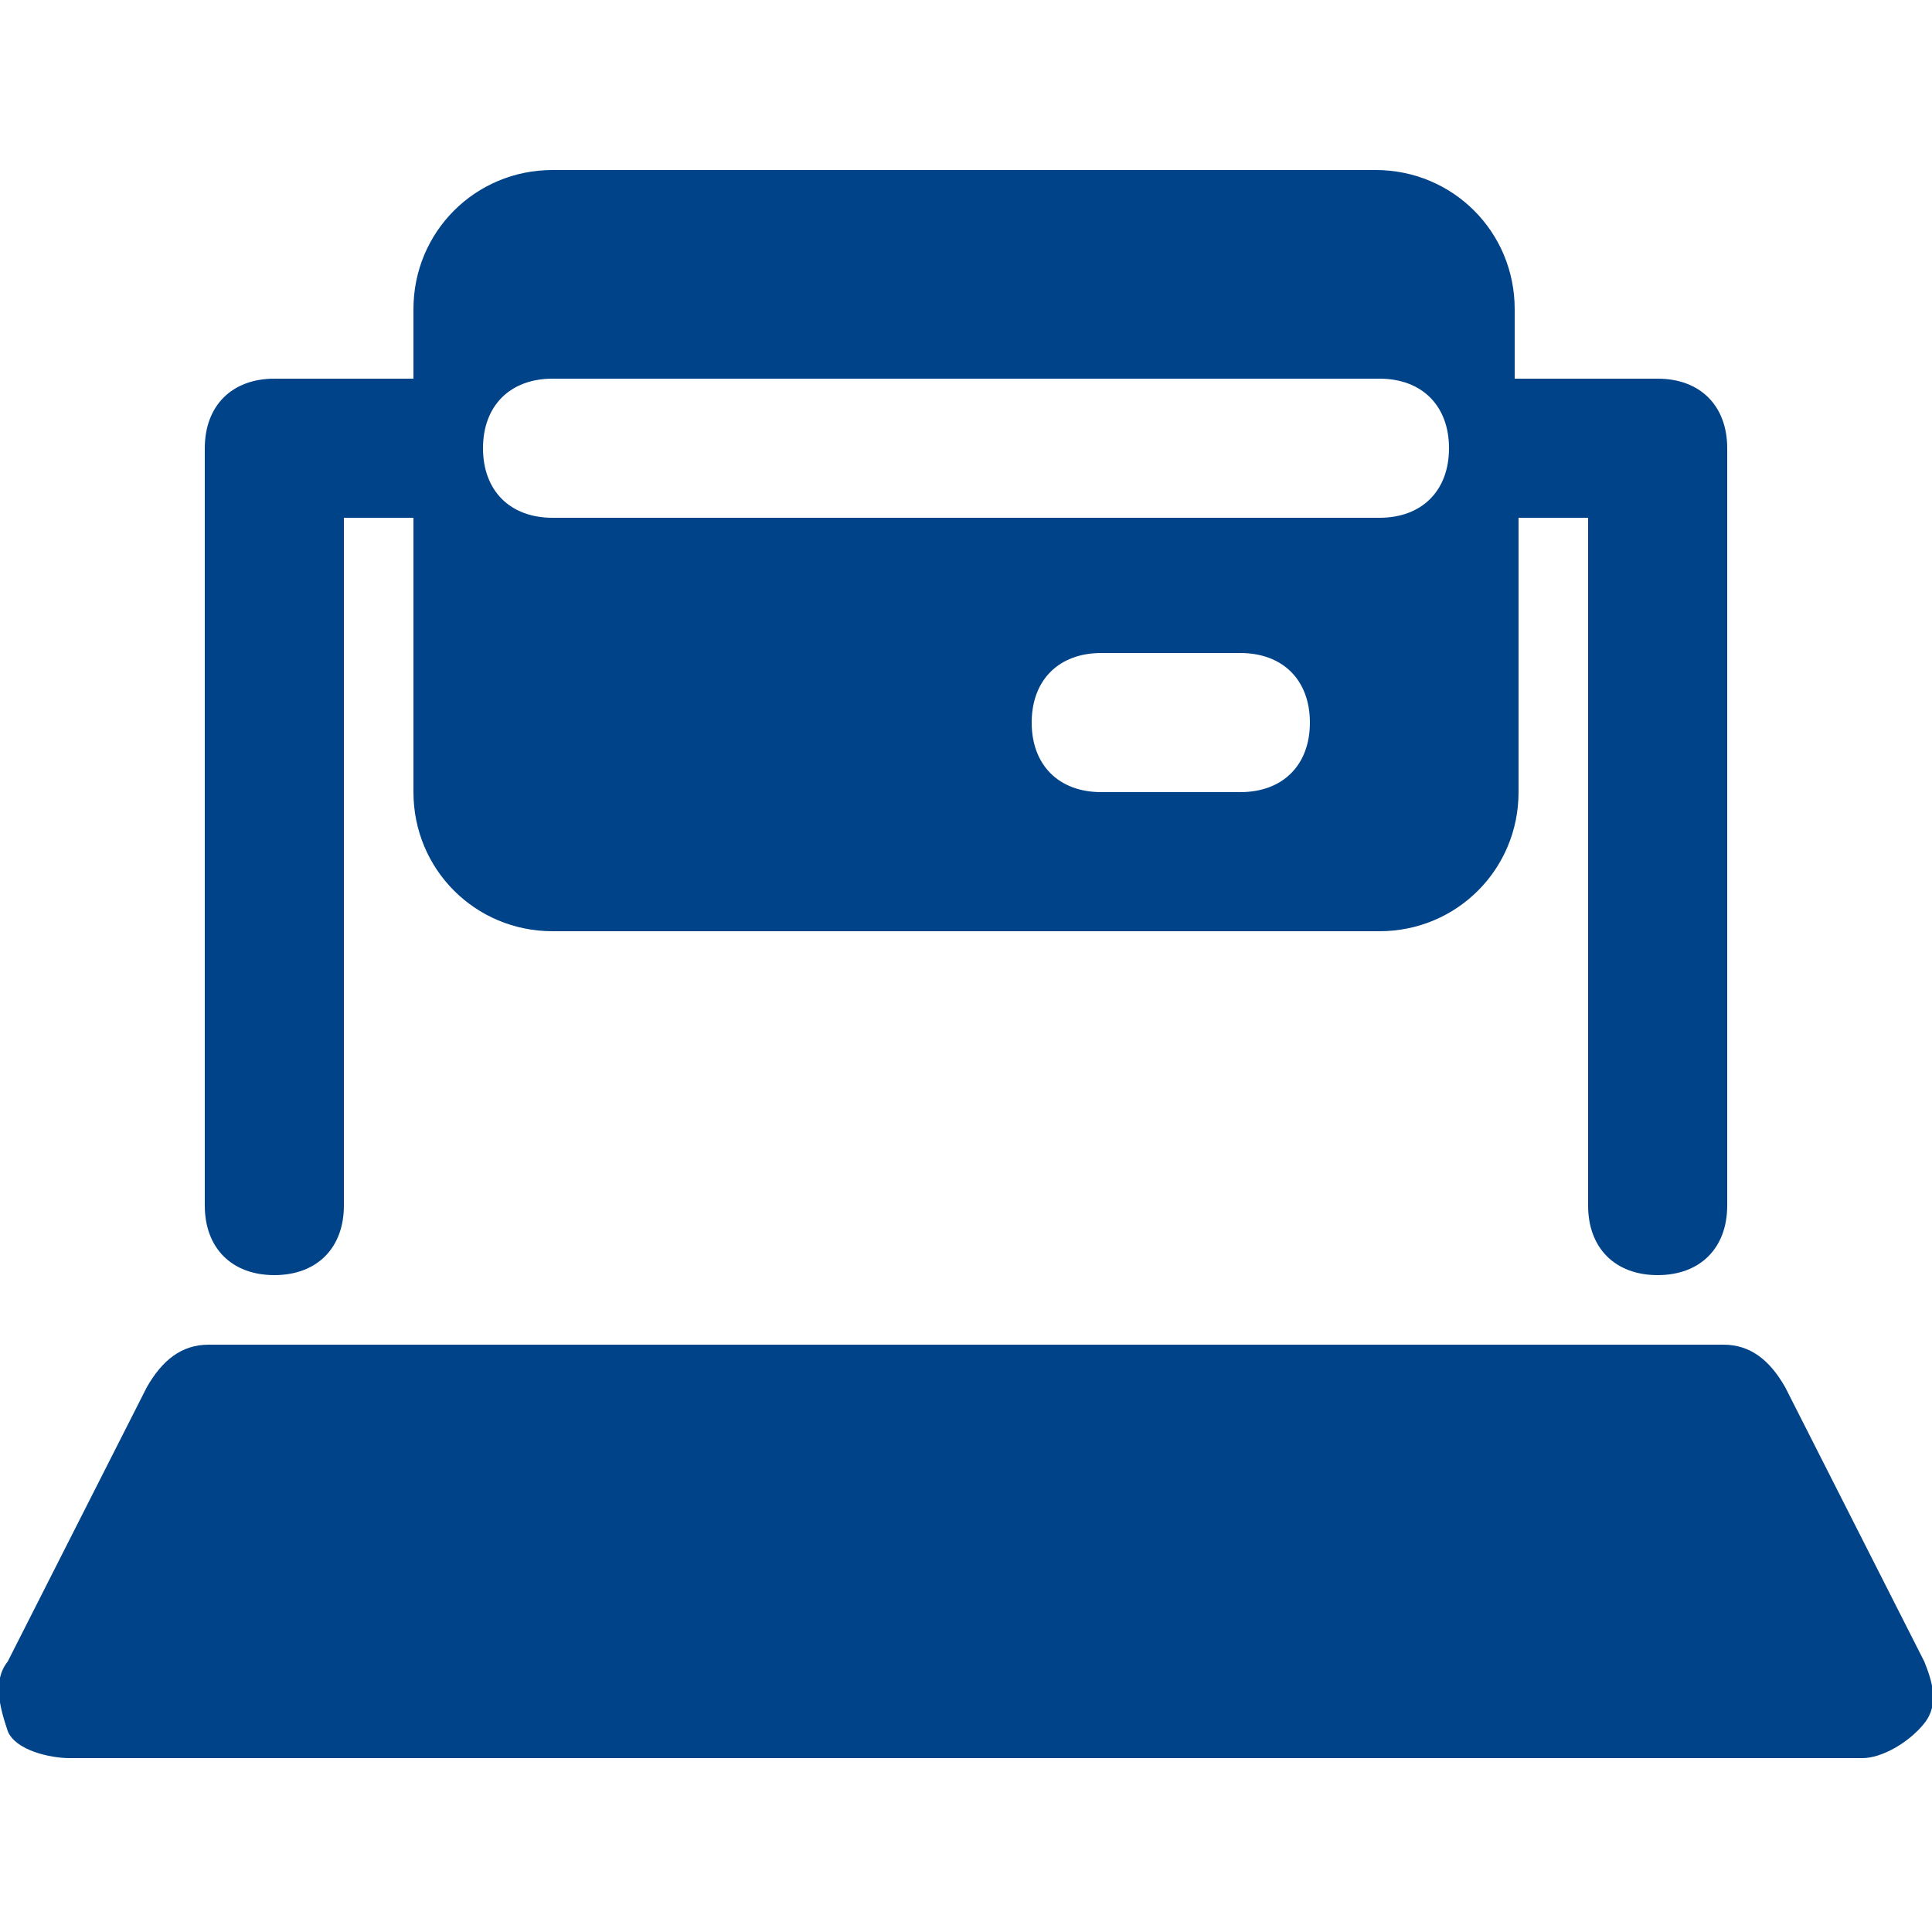
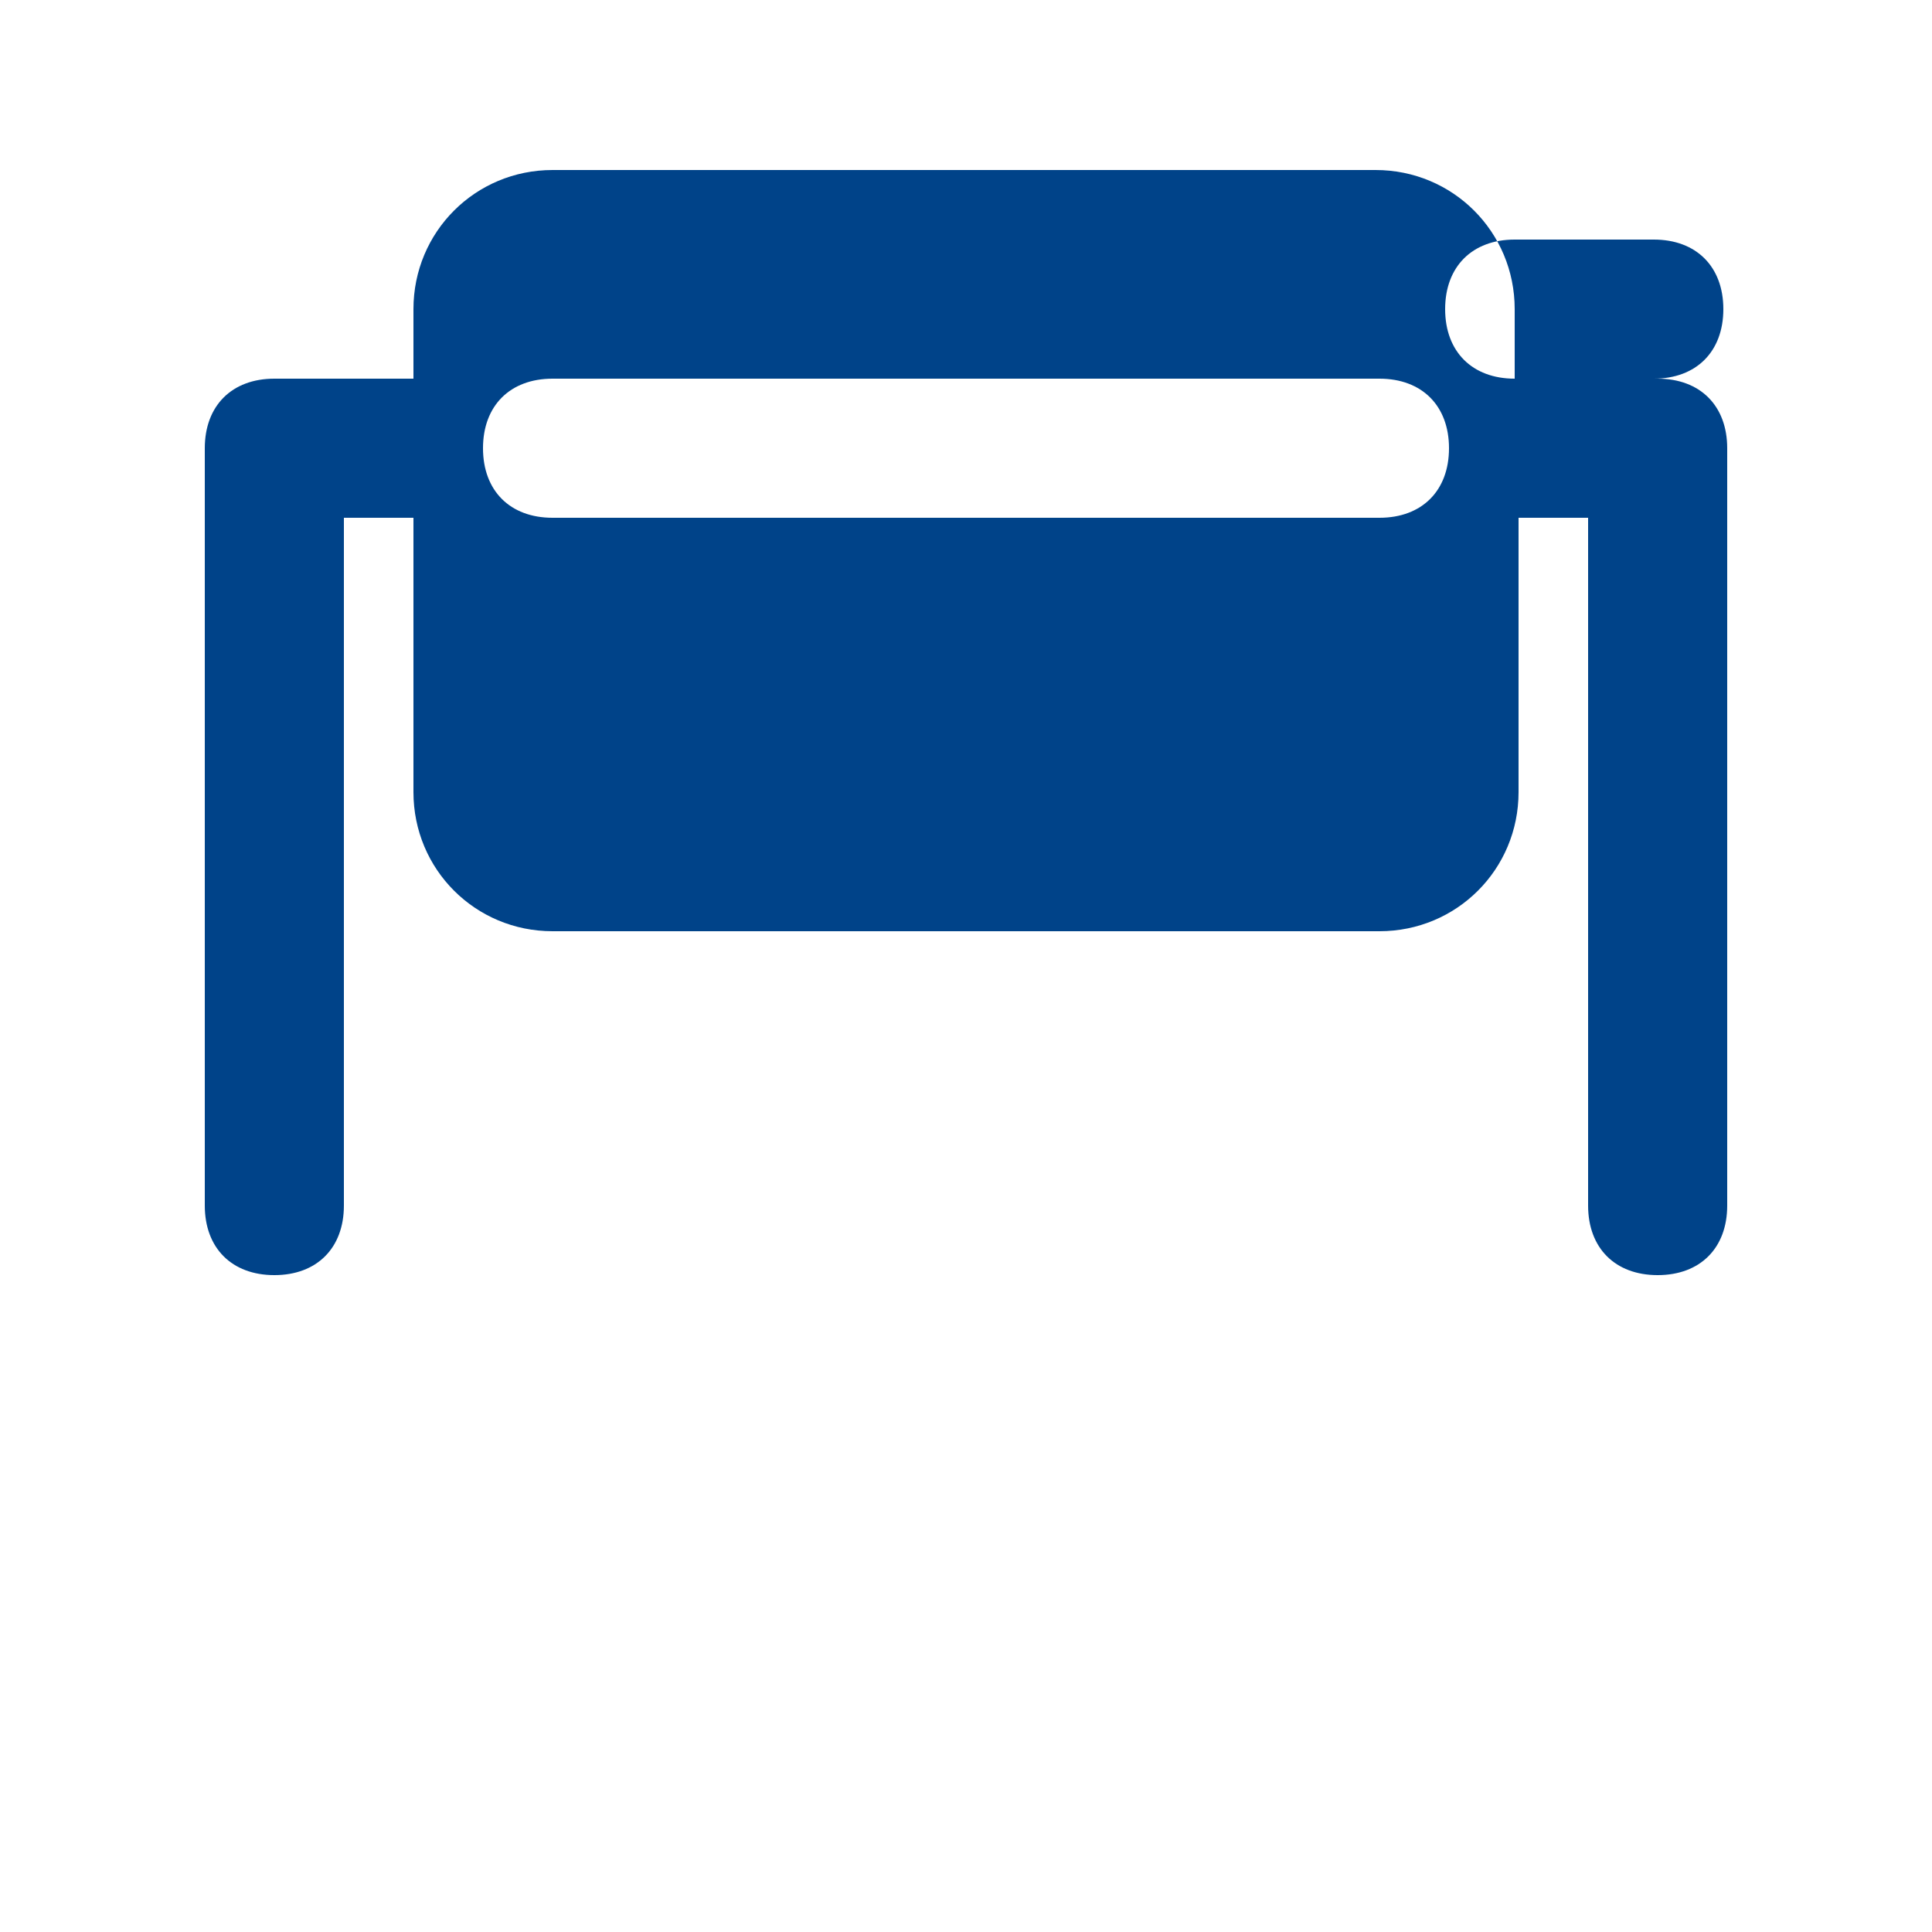
<svg xmlns="http://www.w3.org/2000/svg" id="Capa_1" version="1.1" viewBox="0 0 50 50">
  <defs>
    <style>
      .st0 {
        fill: #004389;
      }
    </style>
  </defs>
-   <path class="st0" d="M49.8,43l-3.6-7.1c-.4-.7-.9-1.1-1.6-1.1H5.4c-.7,0-1.2.4-1.6,1.1L.2,43c-.4.5-.2,1.2,0,1.8.2.5,1.1.7,1.6.7h46.4c.5,0,1.2-.4,1.6-.9s.2-1.1,0-1.6Z" />
-   <path class="st0" d="M42.8,9.8h-3.6v-1.8c0-2-1.6-3.6-3.6-3.6H14.3c-2,0-3.6,1.6-3.6,3.6v1.8h-3.6c-1.1,0-1.8.7-1.8,1.8v19.6c0,1.1.7,1.8,1.8,1.8s1.8-.7,1.8-1.8V13.4h1.8v7.1c0,2,1.6,3.6,3.6,3.6h21.4c2,0,3.6-1.6,3.6-3.6v-7.1h1.8v17.8c0,1.1.7,1.8,1.8,1.8s1.8-.7,1.8-1.8V11.6c0-1.1-.7-1.8-1.8-1.8ZM32.1,20.5h-3.6c-1.1,0-1.8-.7-1.8-1.8s.7-1.8,1.8-1.8h3.6c1.1,0,1.8.7,1.8,1.8s-.7,1.8-1.8,1.8ZM35.7,13.4H14.3c-1.1,0-1.8-.7-1.8-1.8s.7-1.8,1.8-1.8h21.4c1.1,0,1.8.7,1.8,1.8s-.7,1.8-1.8,1.8Z" />
+   <path class="st0" d="M42.8,9.8h-3.6v-1.8c0-2-1.6-3.6-3.6-3.6H14.3c-2,0-3.6,1.6-3.6,3.6v1.8h-3.6c-1.1,0-1.8.7-1.8,1.8v19.6c0,1.1.7,1.8,1.8,1.8s1.8-.7,1.8-1.8V13.4h1.8v7.1c0,2,1.6,3.6,3.6,3.6h21.4c2,0,3.6-1.6,3.6-3.6v-7.1h1.8v17.8c0,1.1.7,1.8,1.8,1.8s1.8-.7,1.8-1.8V11.6c0-1.1-.7-1.8-1.8-1.8Zh-3.6c-1.1,0-1.8-.7-1.8-1.8s.7-1.8,1.8-1.8h3.6c1.1,0,1.8.7,1.8,1.8s-.7,1.8-1.8,1.8ZM35.7,13.4H14.3c-1.1,0-1.8-.7-1.8-1.8s.7-1.8,1.8-1.8h21.4c1.1,0,1.8.7,1.8,1.8s-.7,1.8-1.8,1.8Z" />
</svg>